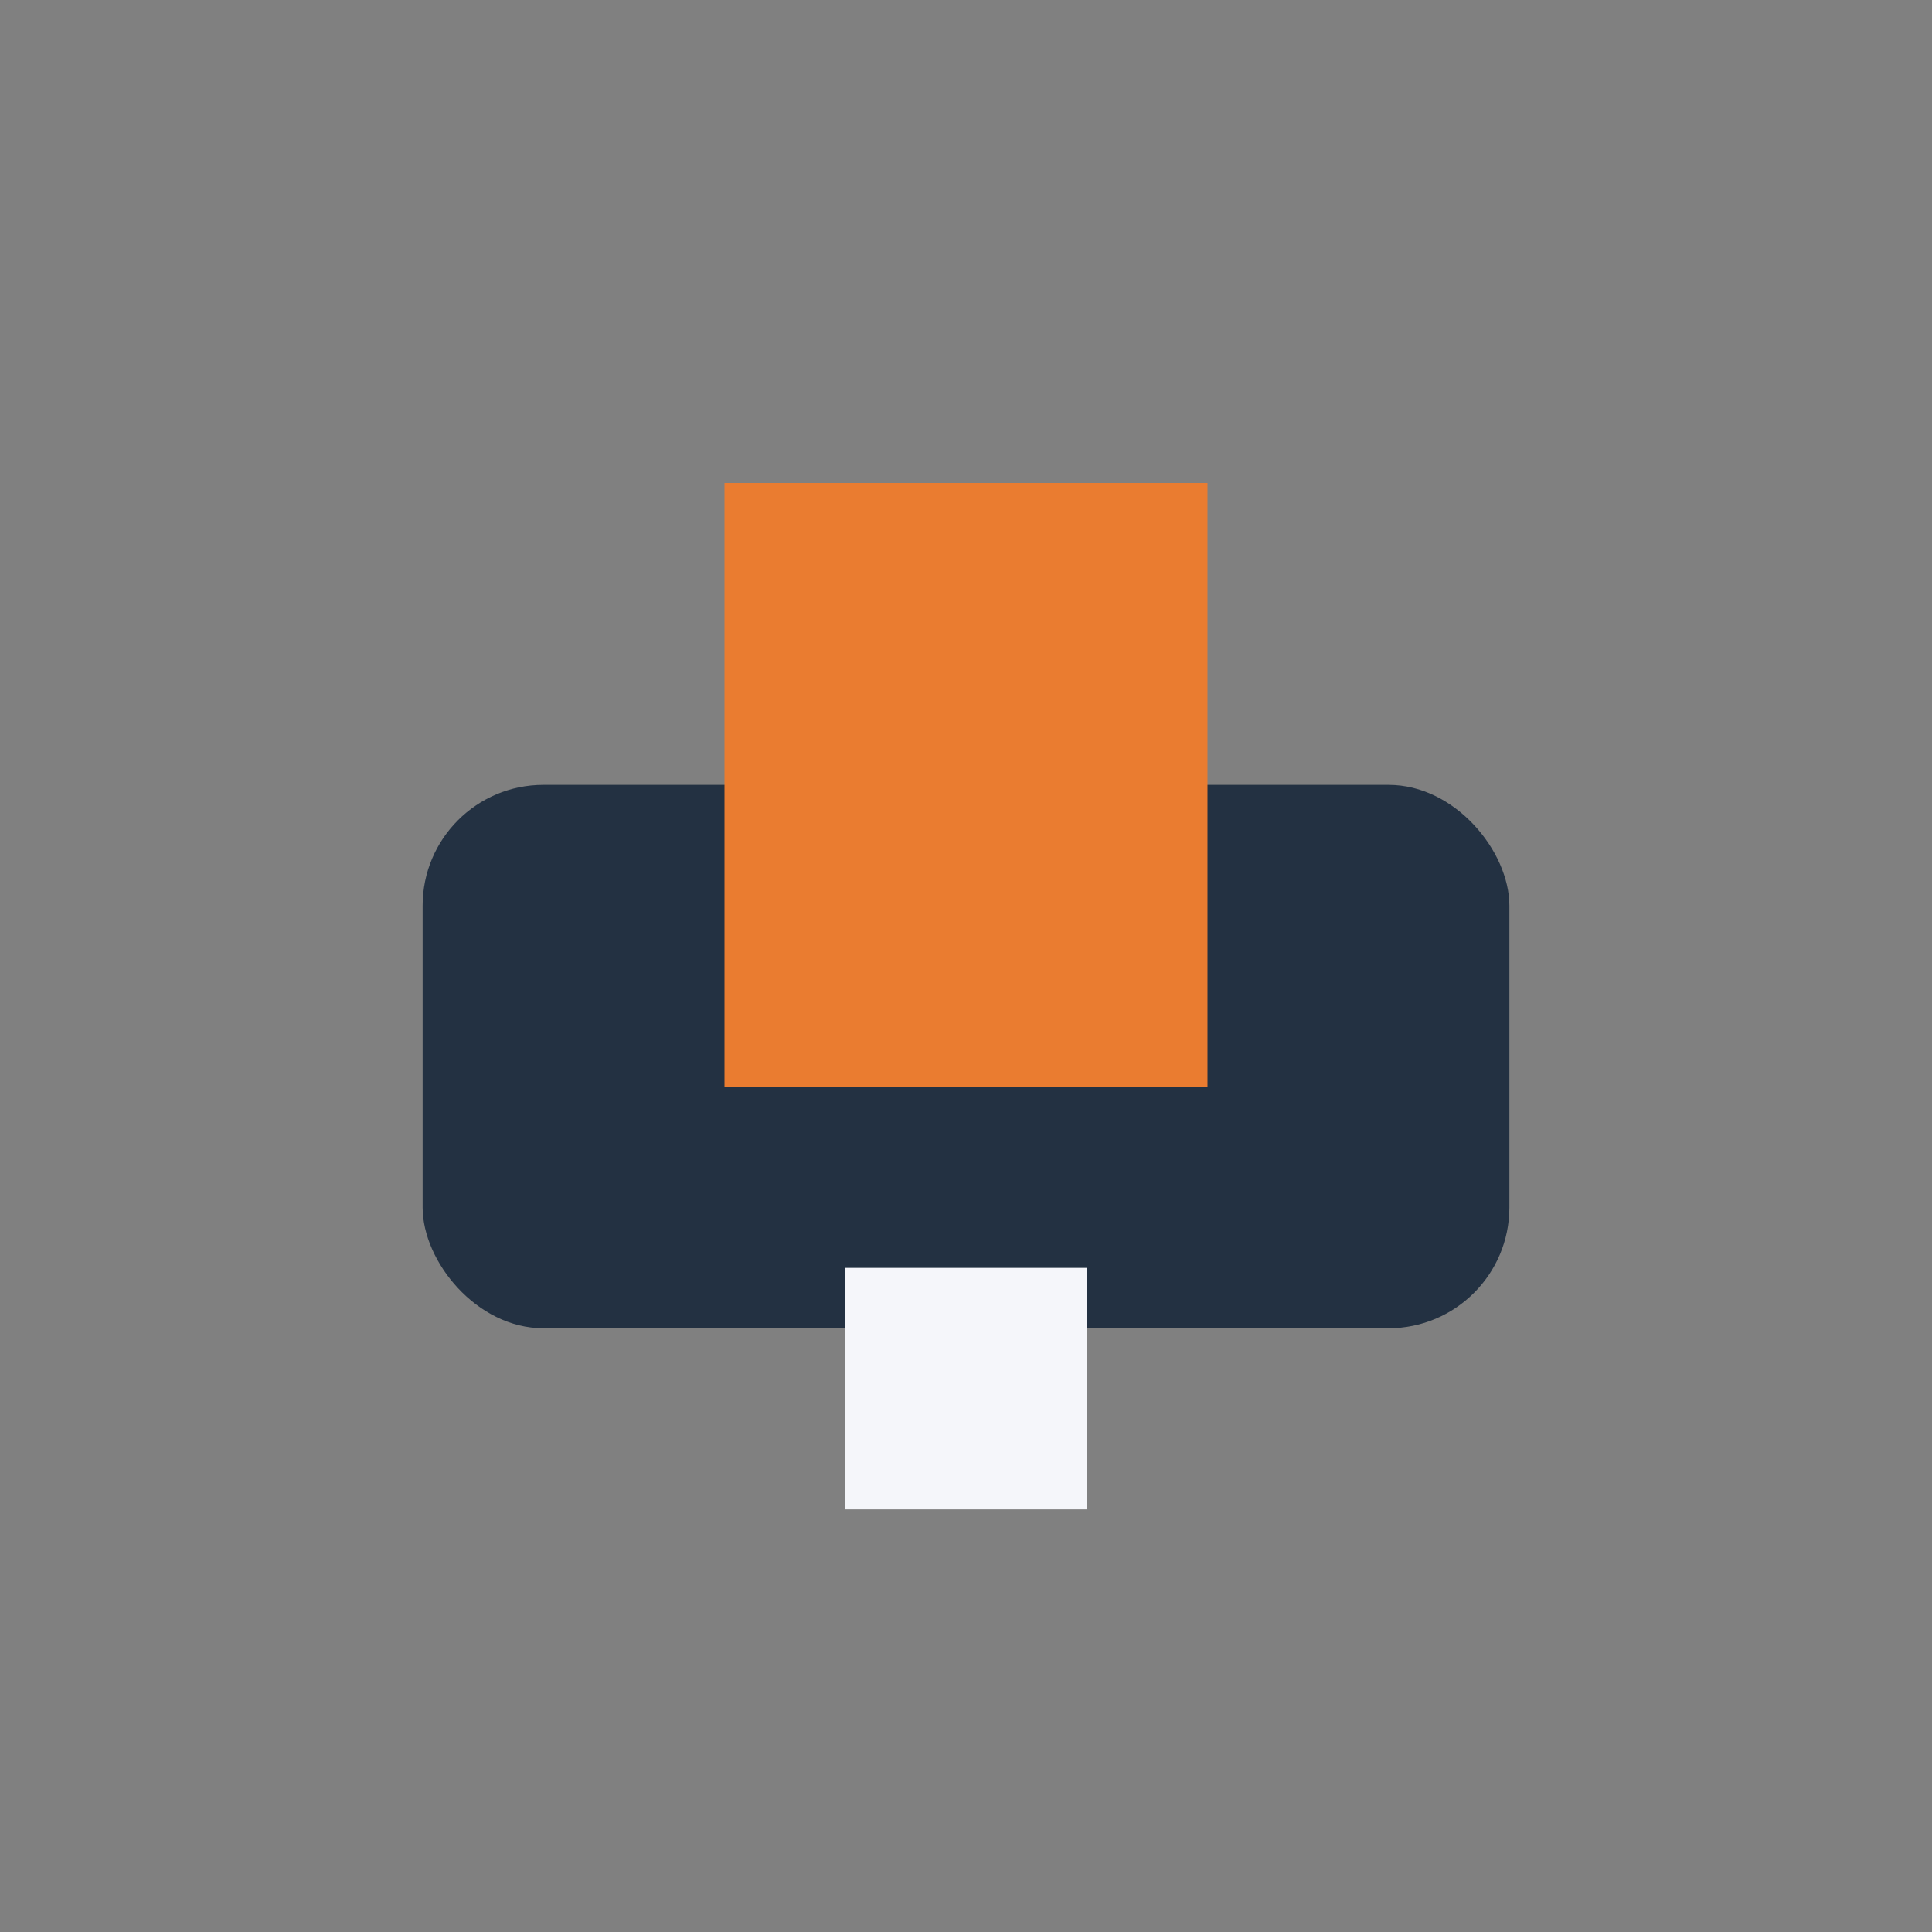
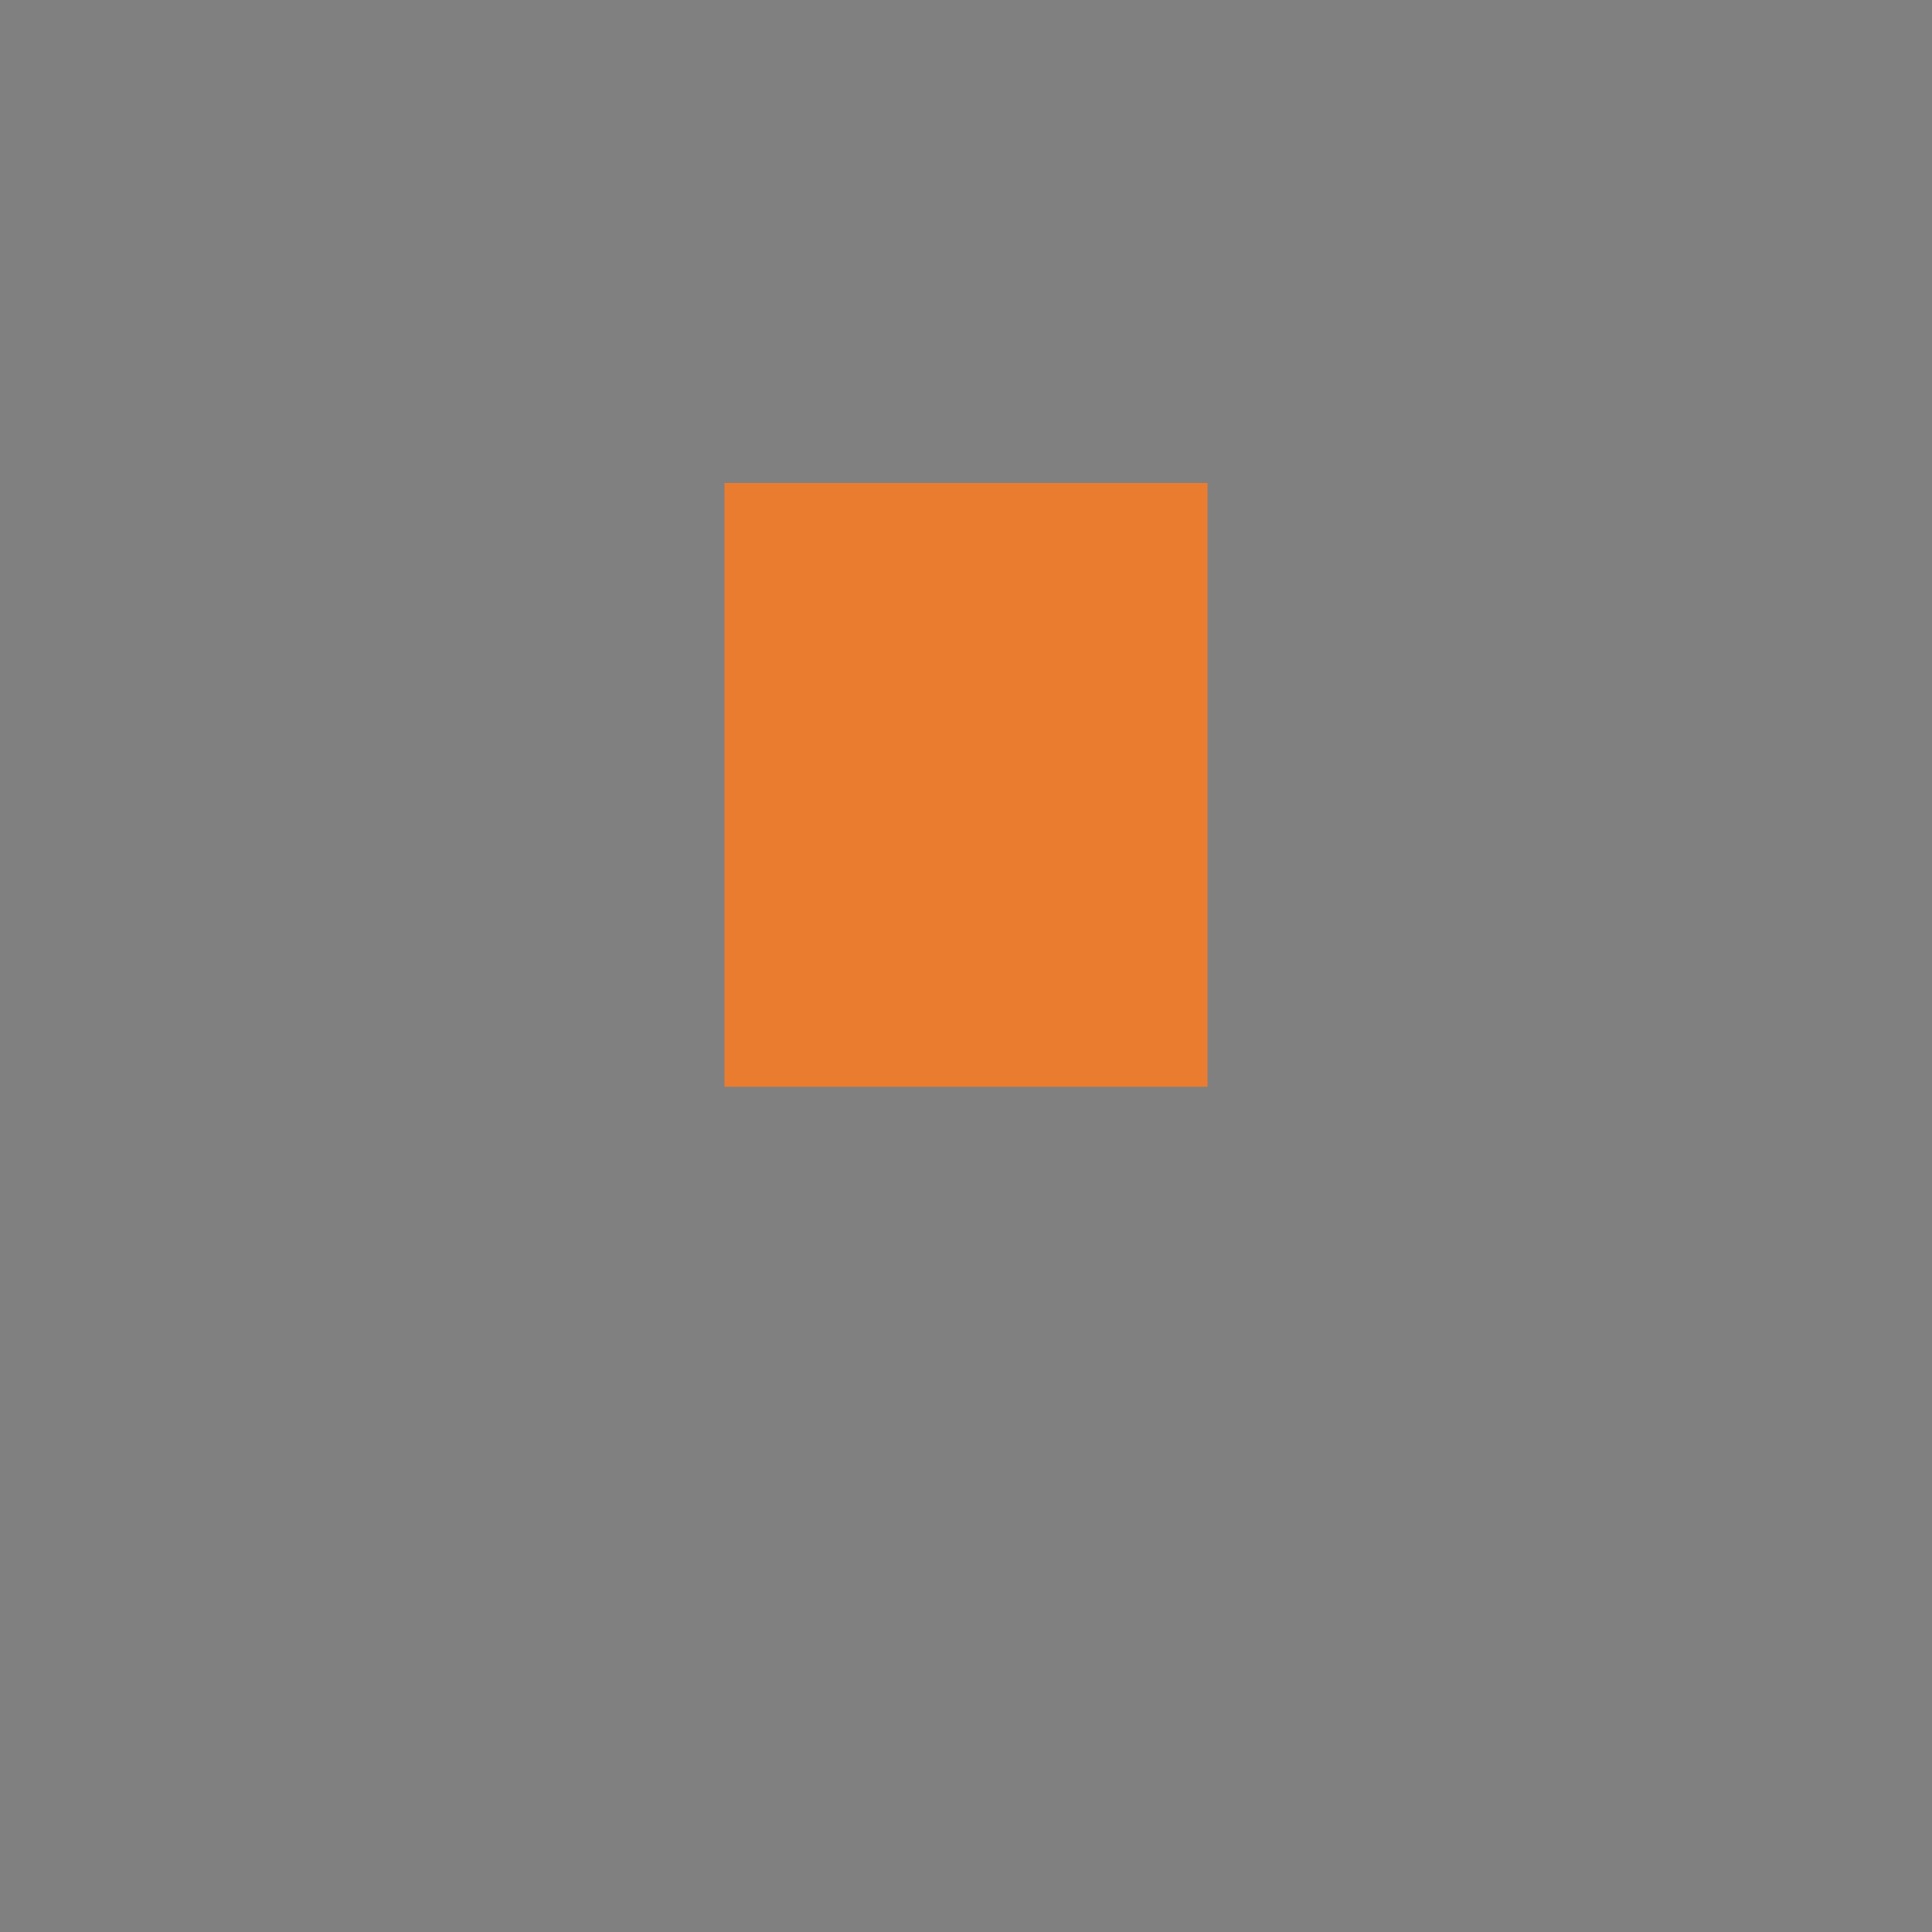
<svg xmlns="http://www.w3.org/2000/svg" width="32" height="32" viewBox="0 0 32 32">
  <rect x="0" y="0" width="32" height="32" fill="#808080" stroke="none" />
-   <rect x="7" y="13" width="18" height="9" rx="2" fill="#233142" />
  <rect x="12" y="8" width="8" height="10" fill="#EA7C30" />
-   <rect x="14" y="21" width="4" height="4" fill="#F5F6FA" />
</svg>